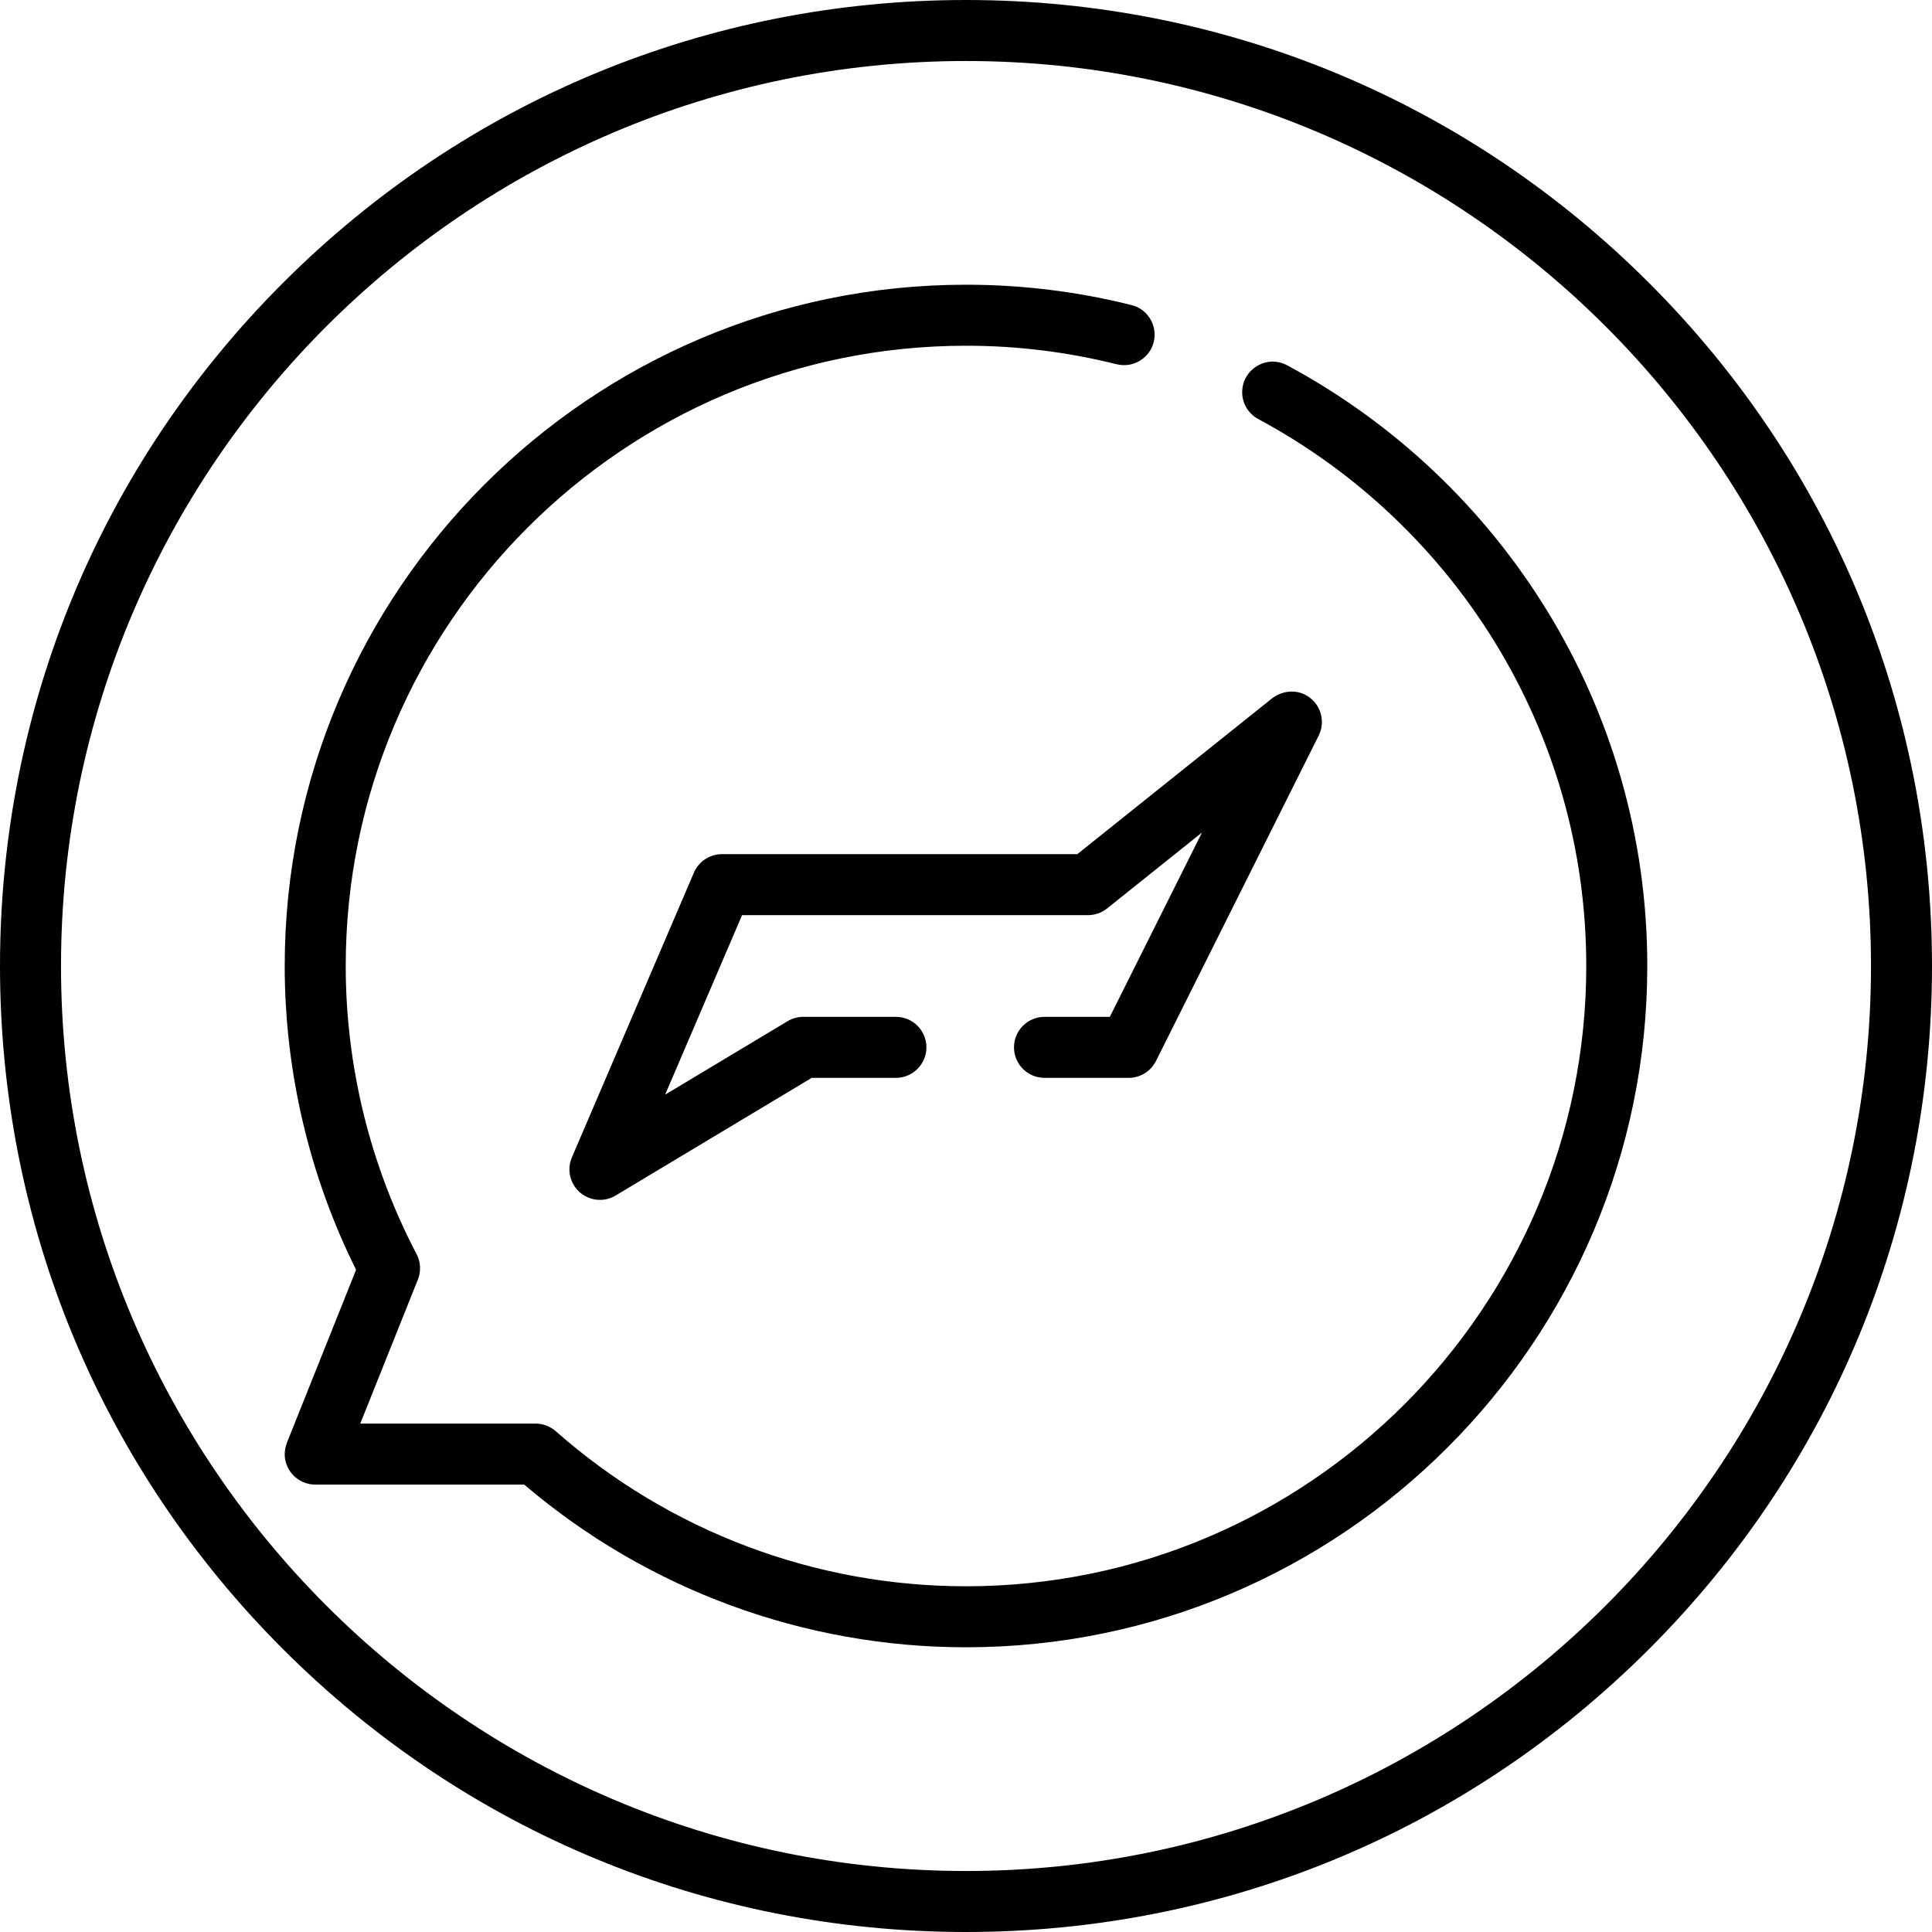
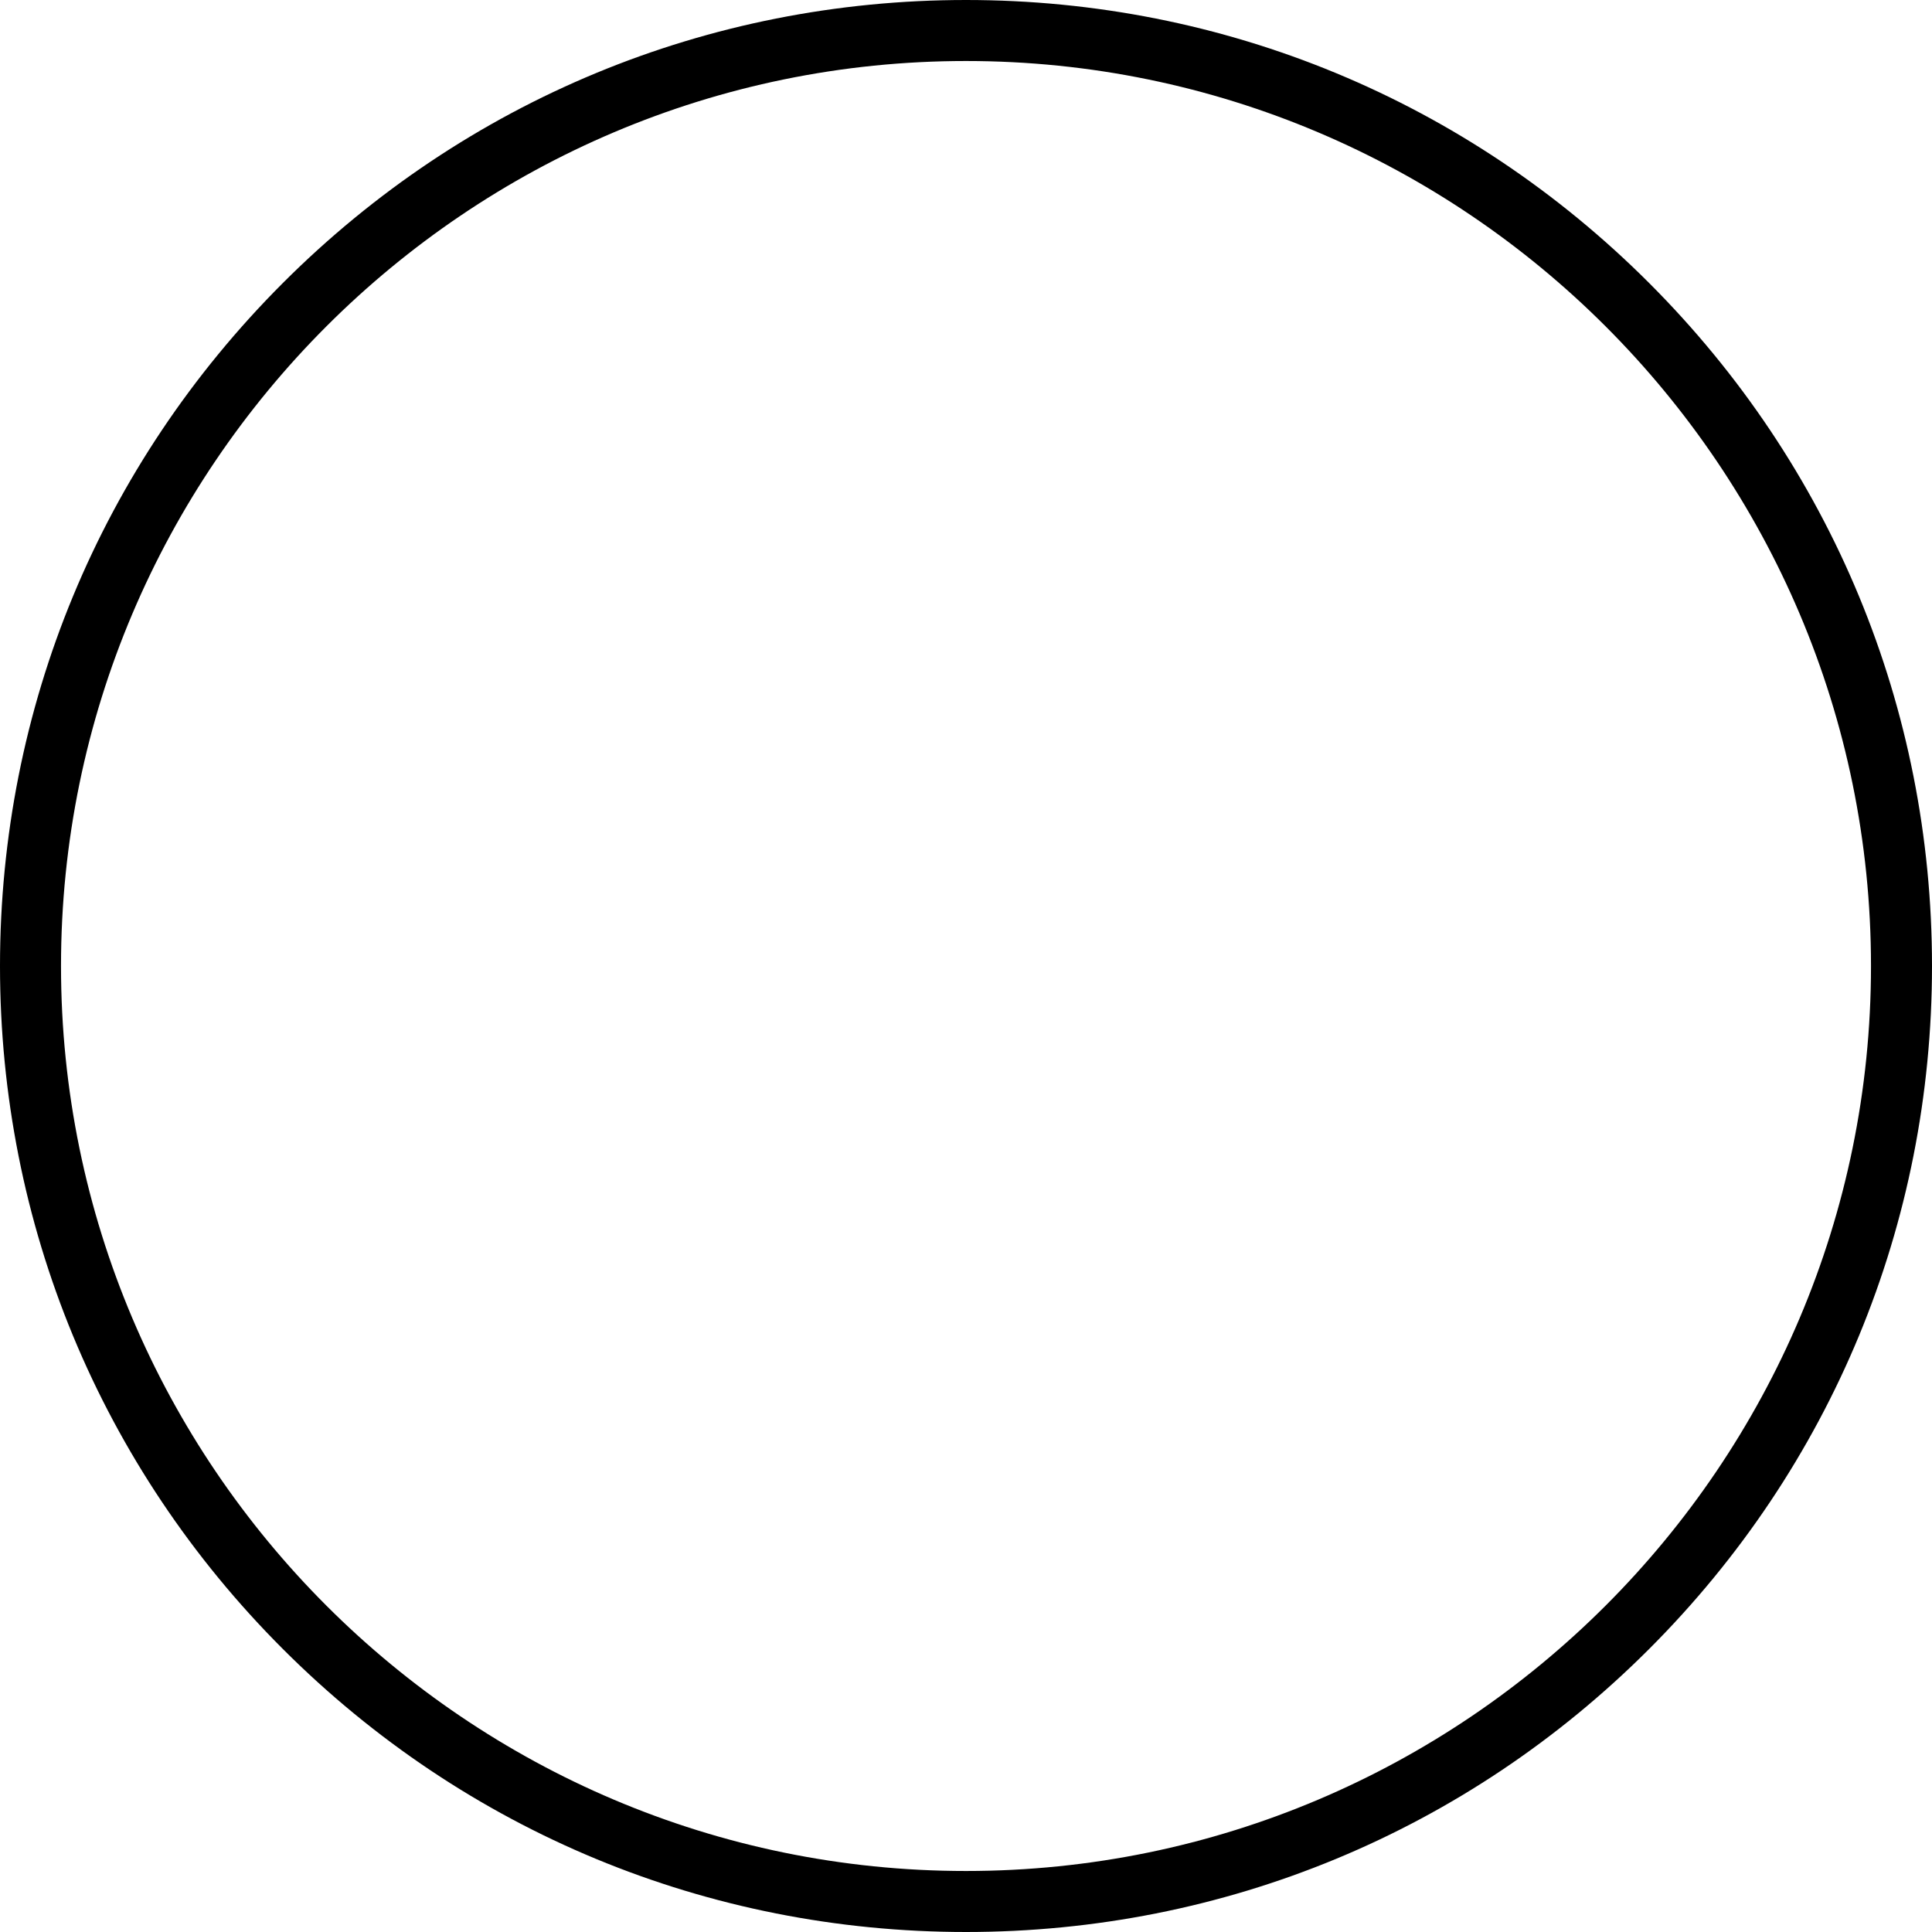
<svg xmlns="http://www.w3.org/2000/svg" fill="#000000" height="800px" width="800px" version="1.1" id="Layer_1" viewBox="0 0 512 512" xml:space="preserve">
  <g>
    <g>
      <path d="M437.019,74.981C388.667,26.628,324.379,0,256,0S123.333,26.628,74.981,74.981C26.628,123.333,0,187.621,0,256    s26.628,132.667,74.981,181.019C123.333,485.372,187.621,512,256,512s132.667-26.628,181.019-74.981S512,324.379,512,256    S485.372,123.333,437.019,74.981z M256,495.832C123.756,495.832,16.168,388.244,16.168,256S123.756,16.168,256,16.168    S495.832,123.756,495.832,256S388.244,495.832,256,495.832z" />
    </g>
  </g>
  <g>
    <g>
-       <path d="M341.09,96.802c-5.379-2.888-11.897,1.032-11.897,7.137c0,2.977,1.641,5.707,4.264,7.115    c51.687,27.732,86.921,82.297,86.921,144.946c0,90.639-73.74,164.379-164.379,164.379c-40.05,0-78.635-14.575-108.655-41.044    c-1.497-1.319-3.409-2.072-5.405-2.072H95.478l15.266-38.167c0.878-2.197,0.751-4.668-0.349-6.762    C98.112,308.958,91.621,282.563,91.621,256c0-90.639,73.74-164.379,164.379-164.379c13.742,0,27.093,1.701,39.86,4.896    c5.134,1.285,10.124-2.528,10.124-7.82v-0.002c0-3.691-2.492-6.937-6.072-7.835C285.849,77.33,271.14,75.453,256,75.453    c-99.554,0-180.547,80.993-180.547,180.547c0,27.911,6.53,55.66,18.914,80.505l-18.254,45.636    c-0.69,1.725-0.877,3.642-0.355,5.425c1.049,3.581,4.264,5.866,7.779,5.866h55.387c32.639,27.826,74.09,43.116,117.077,43.116    c99.554,0,180.547-80.993,180.547-180.547C436.547,187.195,397.855,127.264,341.09,96.802z" />
-     </g>
+       </g>
  </g>
  <g>
    <g>
-       <path d="M346.277,184.325c-2.929-1.708-6.644-1.272-9.293,0.846l-51.483,41.186h-94.175c-3.234,0-6.157,1.927-7.43,4.899    L151.56,306.71c-1.381,3.223-0.527,6.969,2.114,9.275c1.51,1.318,3.407,1.994,5.318,1.994c1.431,0,2.87-0.379,4.157-1.152    l51.974-31.185h22.306c4.465,0,8.084-3.62,8.084-8.084c0-4.465-3.62-8.084-8.084-8.084h-24.545c-1.465,0-2.903,0.399-4.16,1.152    l-32.456,19.473l20.388-47.573h91.68c1.836,0,3.616-0.625,5.05-1.771l25.154-20.123l-24.421,48.842h-17.312    c-4.465,0-8.084,3.62-8.084,8.084c0,4.465,3.62,8.084,8.084,8.084h22.308c3.062,0,5.862-1.73,7.231-4.469l43.116-86.232    C351.345,191.176,350.041,186.521,346.277,184.325z" />
-     </g>
+       </g>
  </g>
</svg>